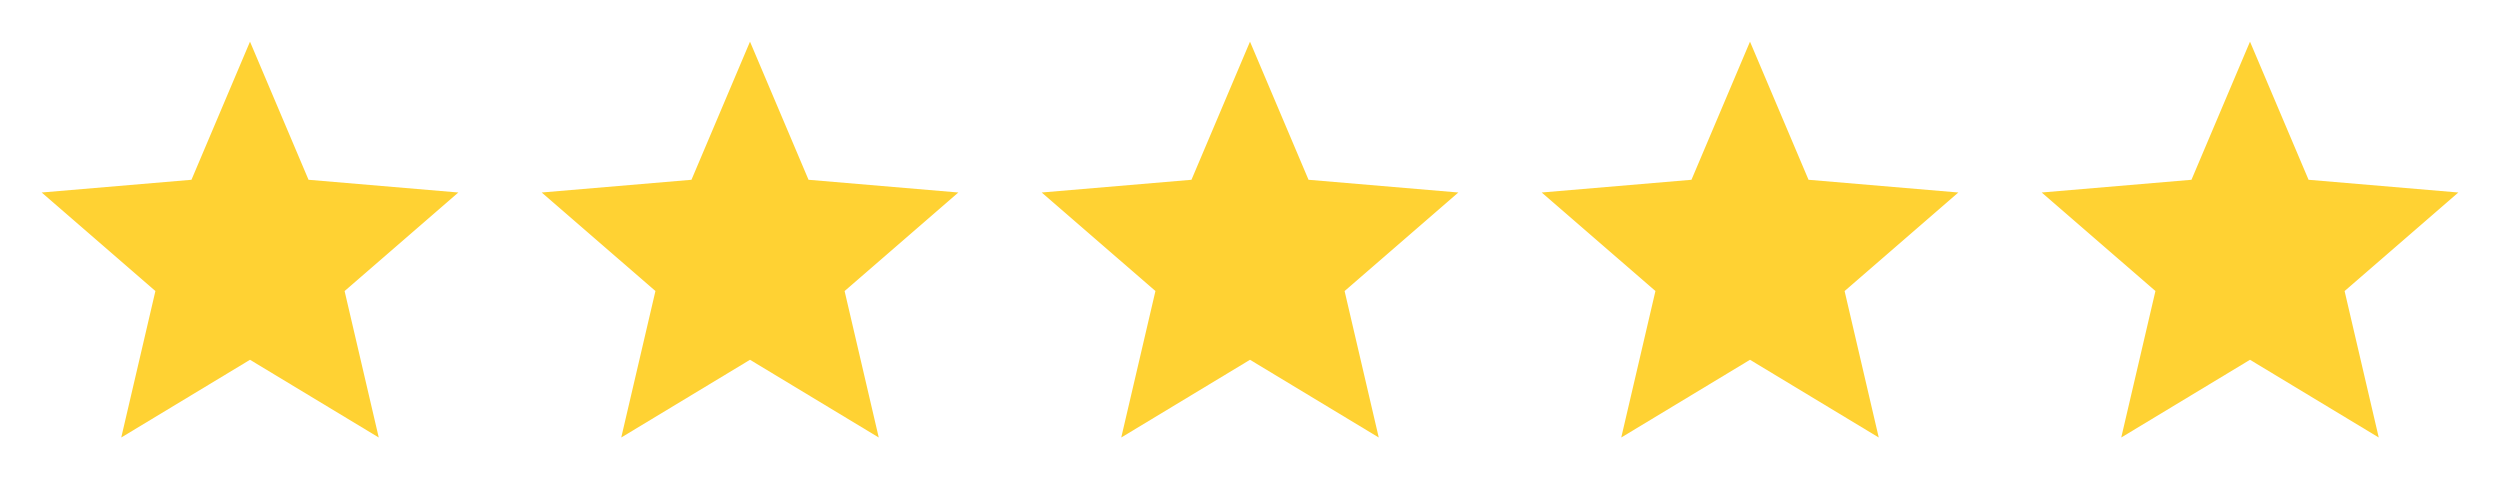
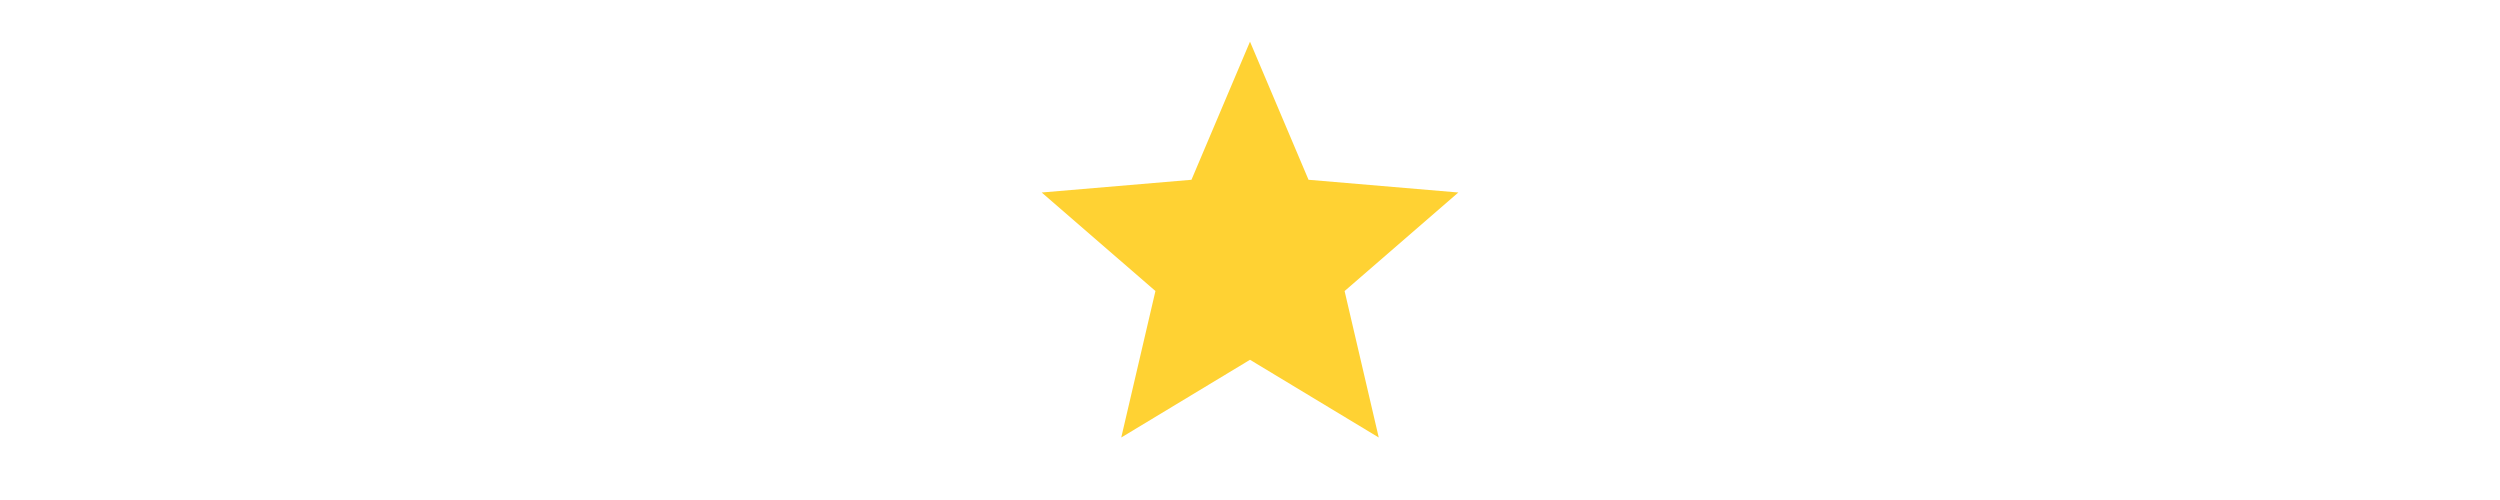
<svg xmlns="http://www.w3.org/2000/svg" width="80" height="16" viewBox="0 0 80 16" fill="none">
-   <path d="M8 11.513L12.12 14L11.027 9.313L14.667 6.16L9.873 5.753L8 1.333L6.127 5.753L1.333 6.16L4.973 9.313L3.88 14L8 11.513Z" fill="#FFD233" />
-   <path d="M24 11.513L28.12 14L27.027 9.313L30.667 6.16L25.873 5.753L24 1.333L22.127 5.753L17.334 6.16L20.974 9.313L19.88 14L24 11.513Z" fill="#FFD233" />
  <path d="M40 11.513L44.12 14L43.027 9.313L46.667 6.16L41.873 5.753L40 1.333L38.127 5.753L33.334 6.16L36.974 9.313L35.88 14L40 11.513Z" fill="#FFD233" />
-   <path d="M56 11.513L60.12 14L59.027 9.313L62.667 6.16L57.873 5.753L56 1.333L54.127 5.753L49.334 6.16L52.974 9.313L51.88 14L56 11.513Z" fill="#FFD233" />
-   <path d="M72 11.513L76.12 14L75.027 9.313L78.667 6.16L73.874 5.753L72 1.333L70.127 5.753L65.334 6.16L68.974 9.313L67.88 14L72 11.513Z" fill="#FFD233" />
</svg>